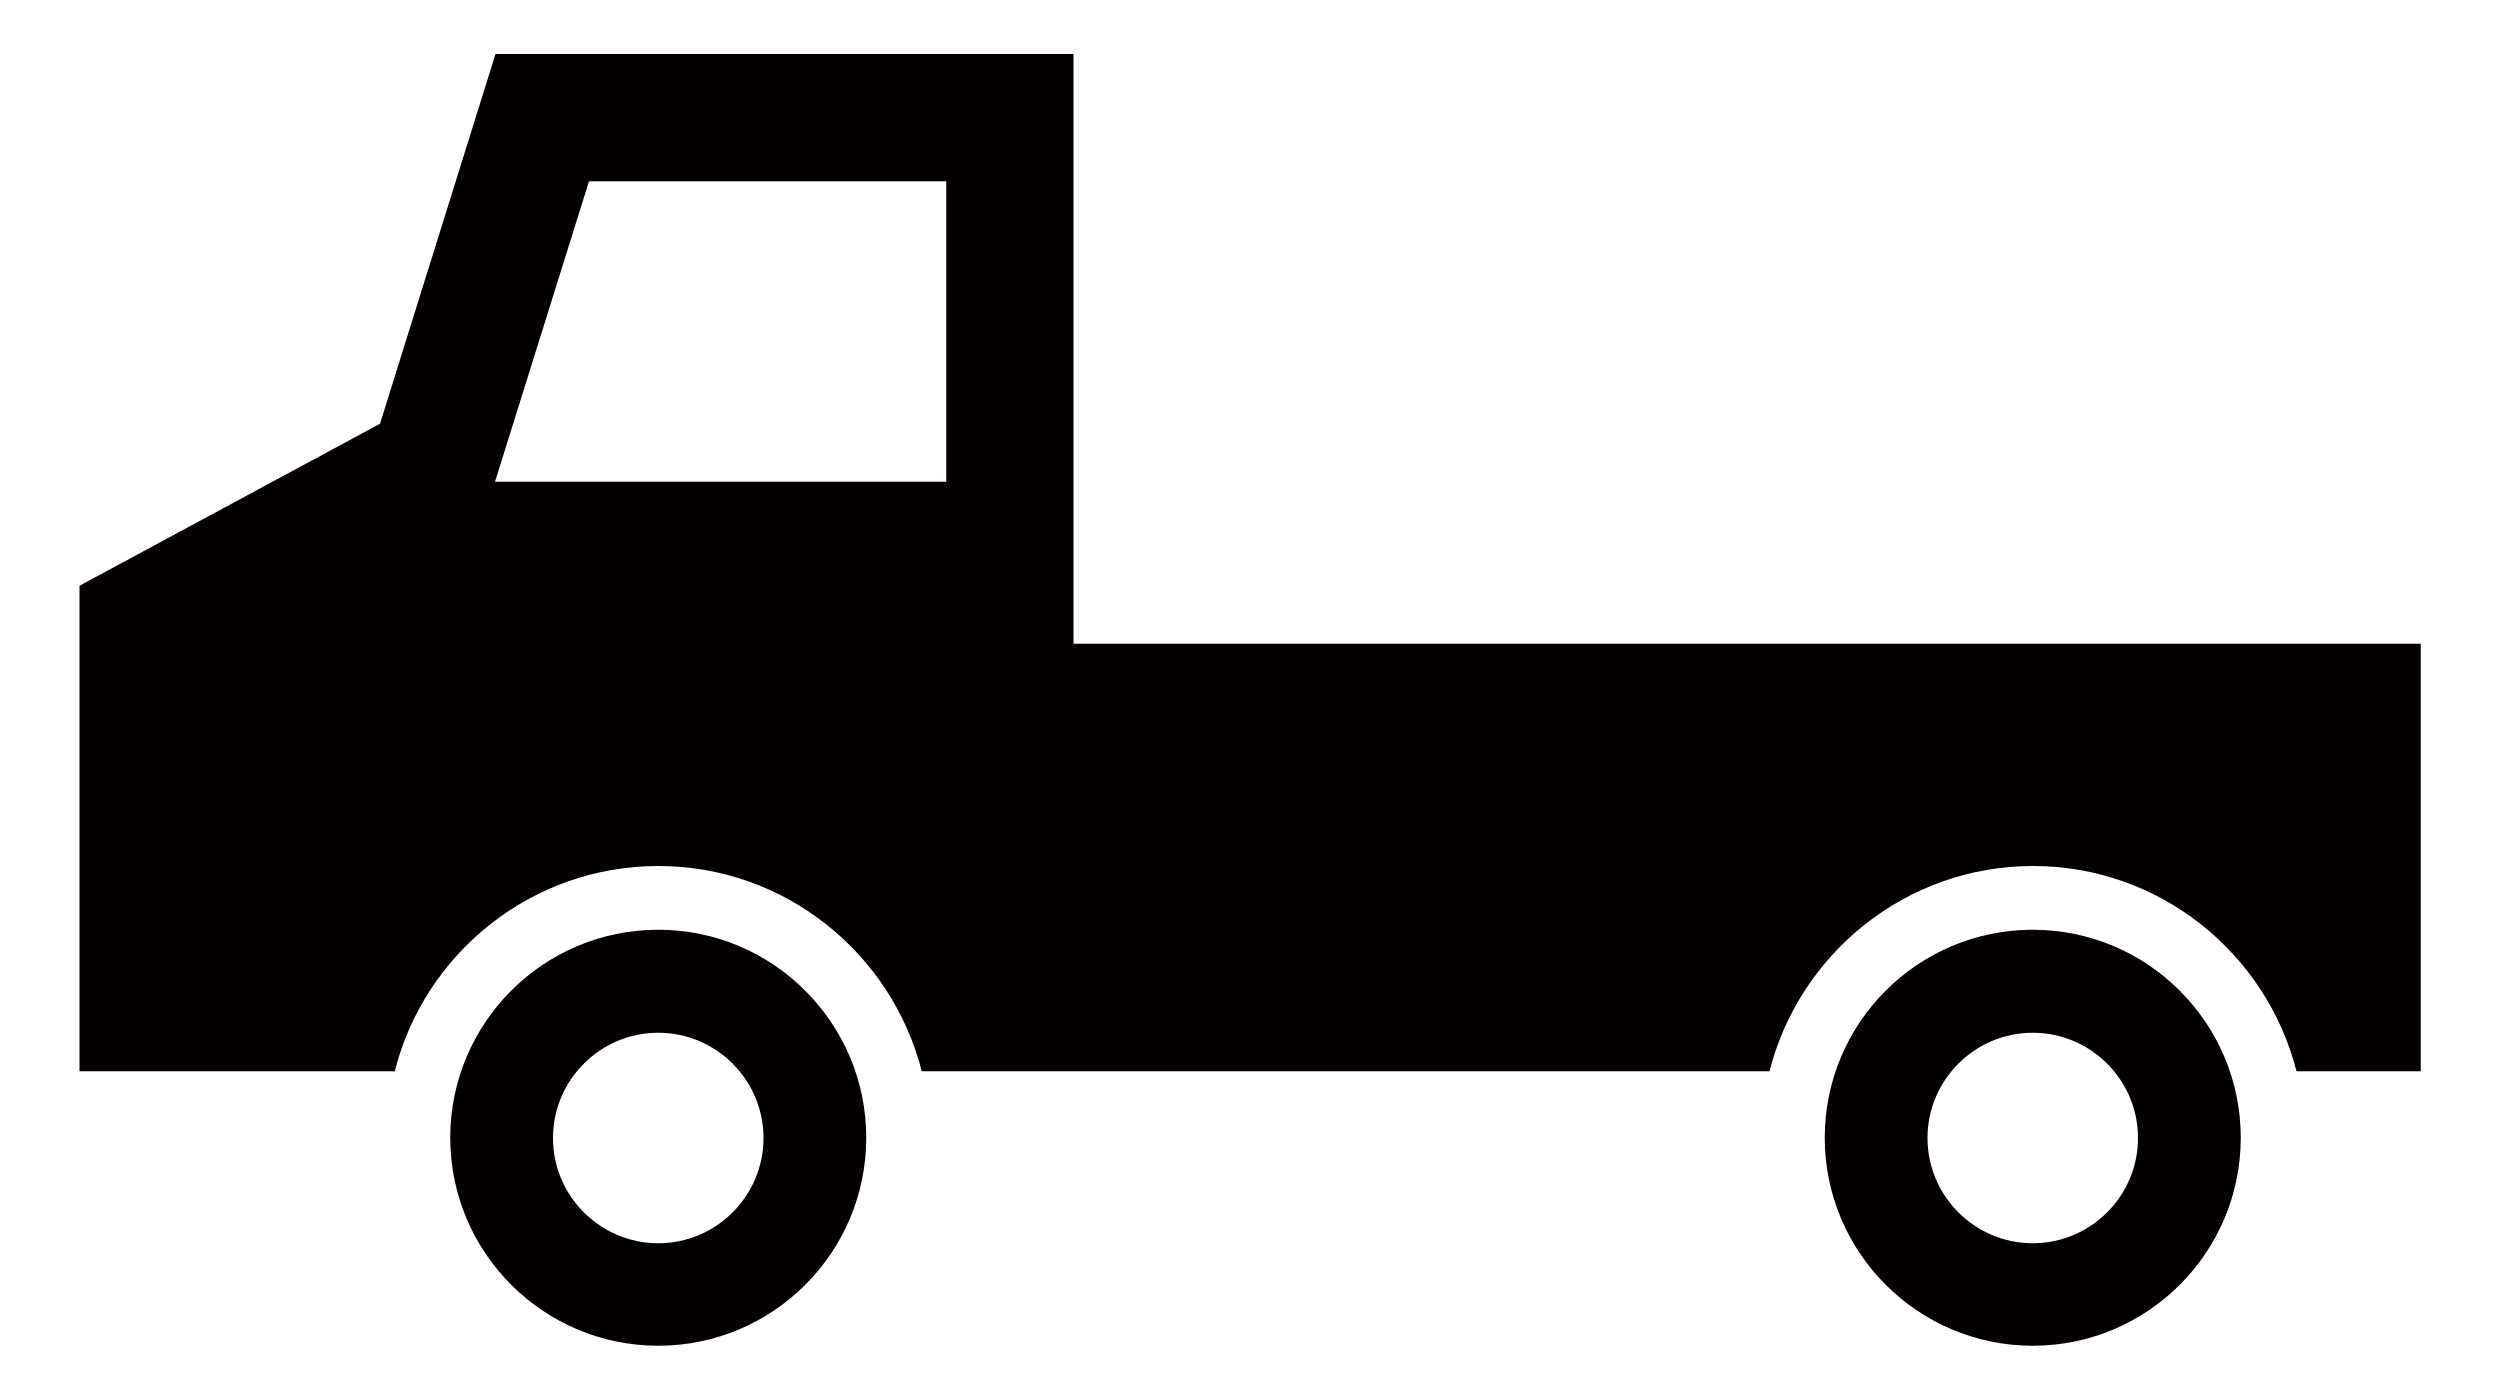
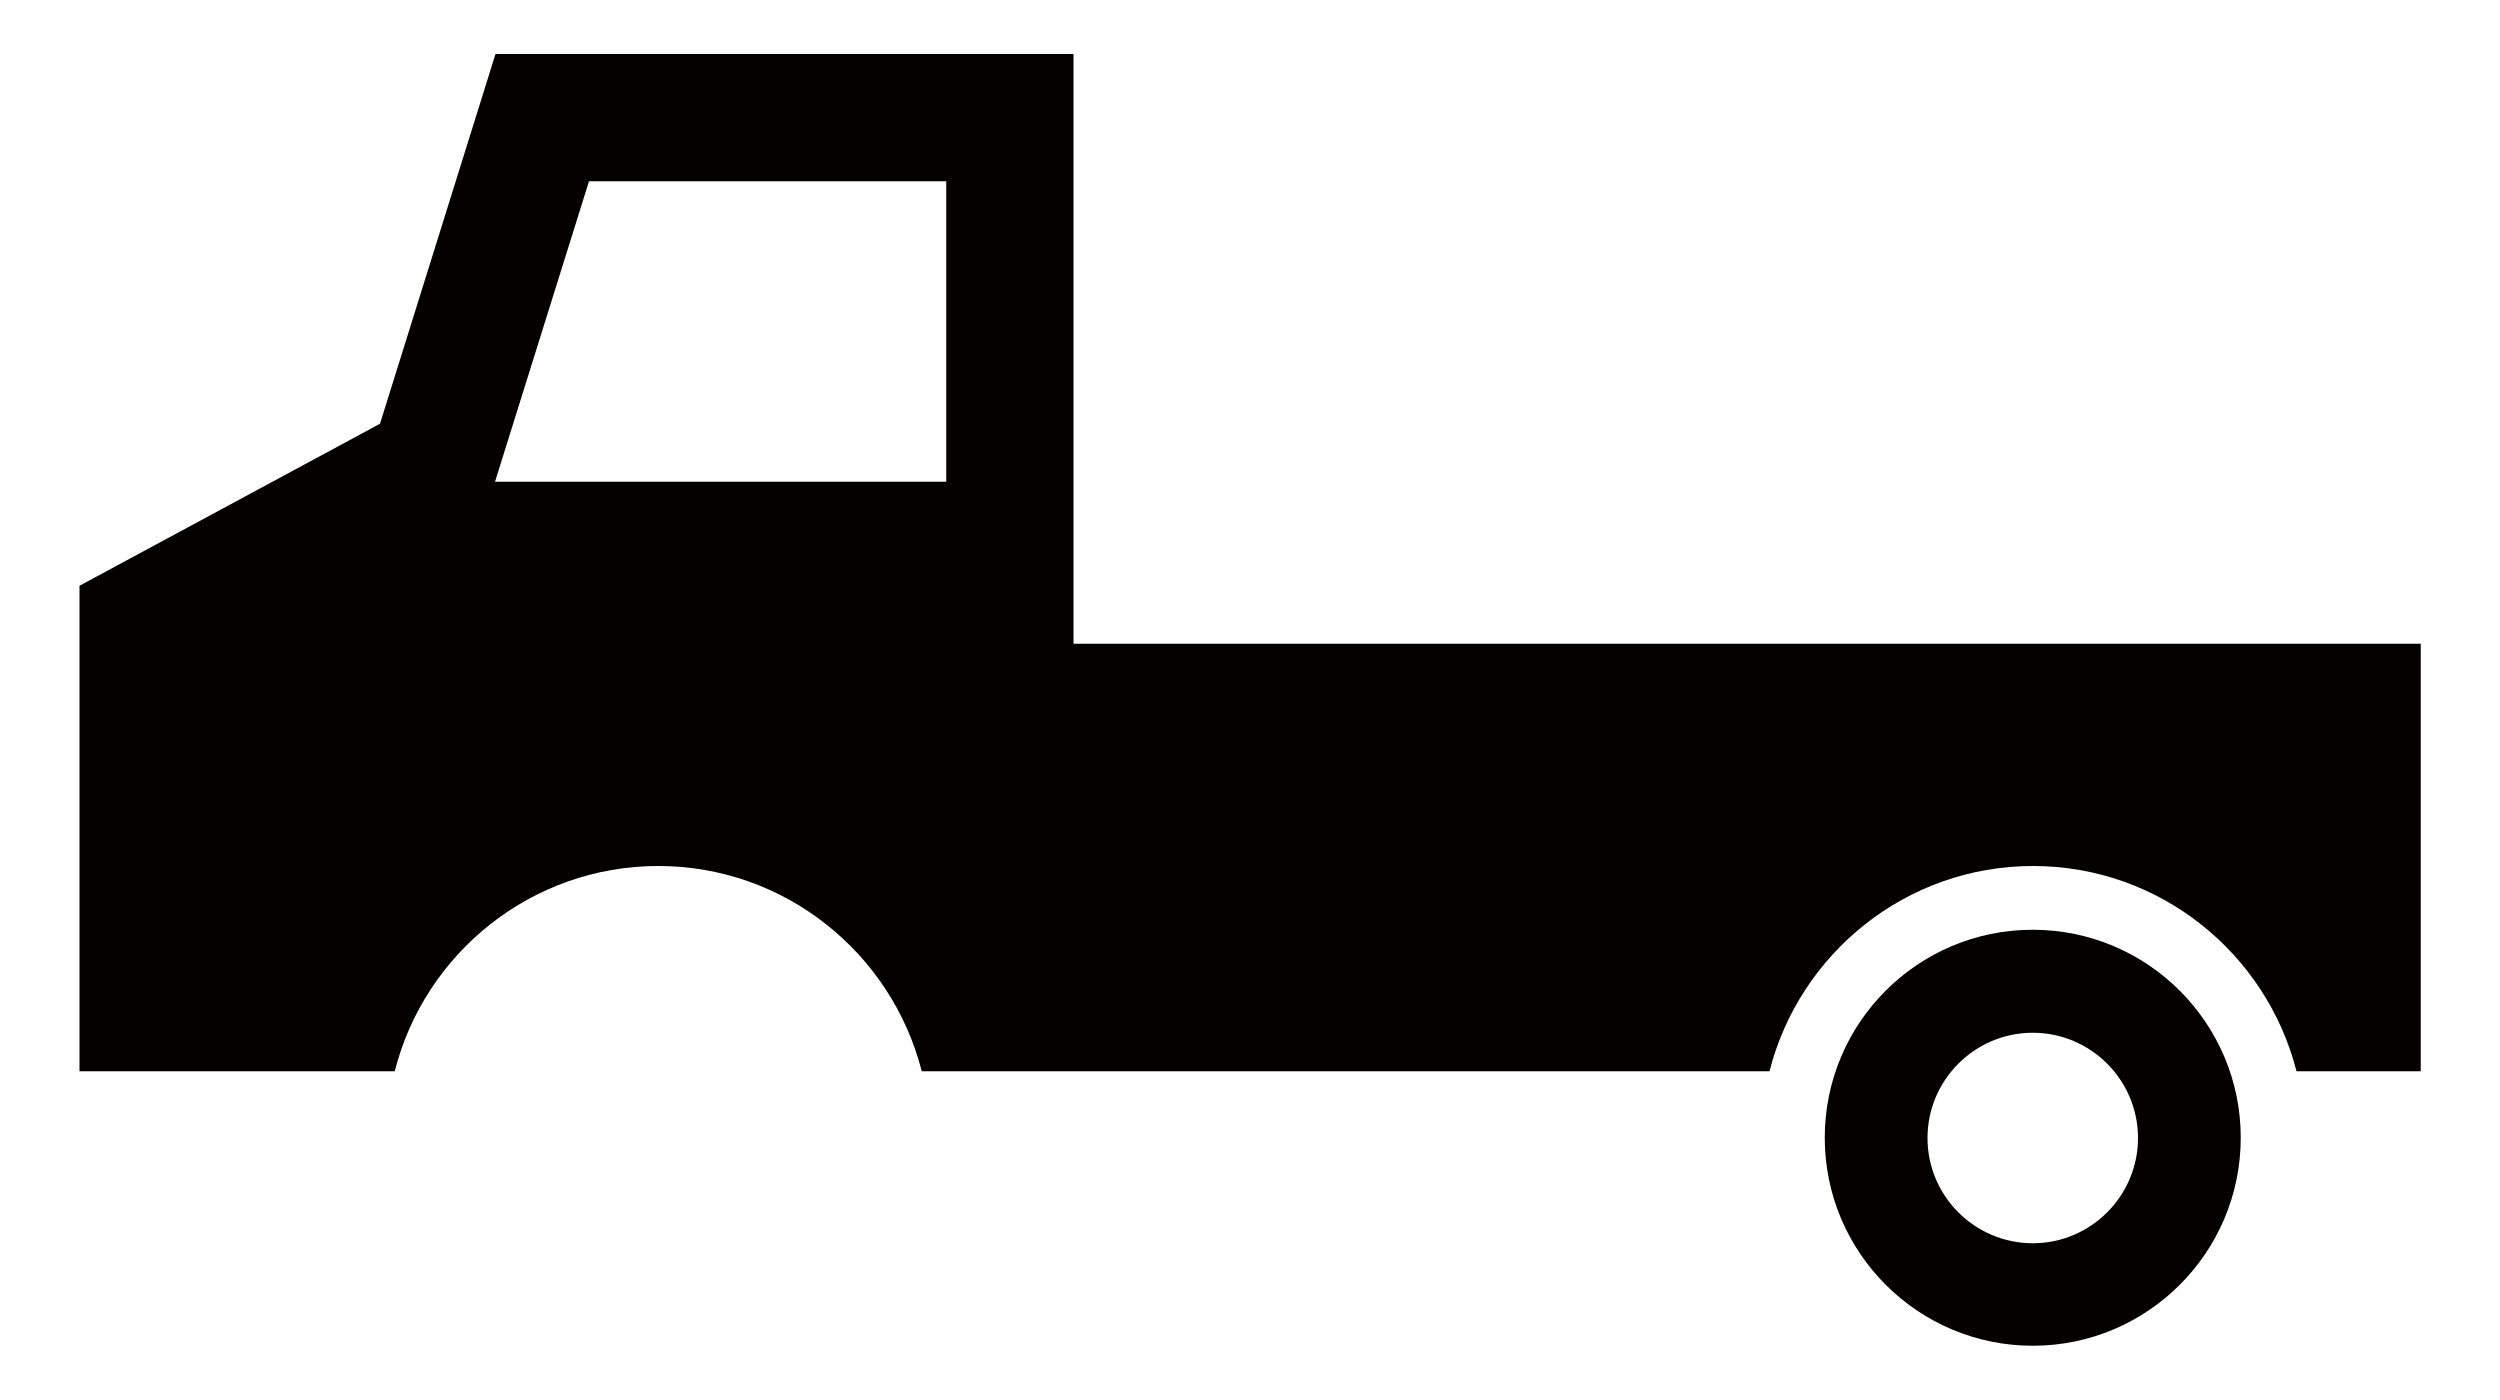
<svg xmlns="http://www.w3.org/2000/svg" id="_レイヤー_1" viewBox="0 0 100 56">
  <defs>
    <style>.cls-1{fill:#040000;}</style>
  </defs>
-   <path class="cls-1" d="M26.33,37.19c-4.6,0-8.32,3.73-8.32,8.32s3.73,8.32,8.32,8.32,8.32-3.73,8.32-8.32-3.73-8.32-8.32-8.32Zm0,12.54c-2.32,0-4.21-1.89-4.21-4.21s1.89-4.21,4.21-4.21,4.21,1.89,4.21,4.21-1.89,4.21-4.21,4.21Z" />
-   <path class="cls-1" d="M81.31,37.19c-4.6,0-8.32,3.73-8.32,8.32s3.73,8.32,8.32,8.32,8.32-3.73,8.32-8.32-3.73-8.32-8.32-8.32Zm0,12.54c-2.32,0-4.21-1.89-4.21-4.21s1.89-4.21,4.21-4.21,4.21,1.89,4.21,4.21-1.89,4.21-4.21,4.21Z" />
+   <path class="cls-1" d="M81.31,37.19c-4.6,0-8.32,3.73-8.32,8.32s3.73,8.32,8.32,8.32,8.32-3.73,8.32-8.32-3.73-8.32-8.32-8.32Zm0,12.54c-2.32,0-4.21-1.89-4.21-4.21s1.89-4.21,4.21-4.21,4.21,1.89,4.21,4.21-1.89,4.21-4.21,4.21" />
  <path class="cls-1" d="M42.94,25.75V2.16H19.82l-4.62,14.79L3.18,23.43v19.42H15.79c1.19-4.71,5.46-8.21,10.54-8.21s9.34,3.5,10.54,8.21h33.91c1.2-4.71,5.46-8.21,10.54-8.21s9.34,3.5,10.54,8.21h4.97V25.75H42.94Zm-5.09-6.48H19.8l3.76-12.02h14.29v12.02Z" />
</svg>